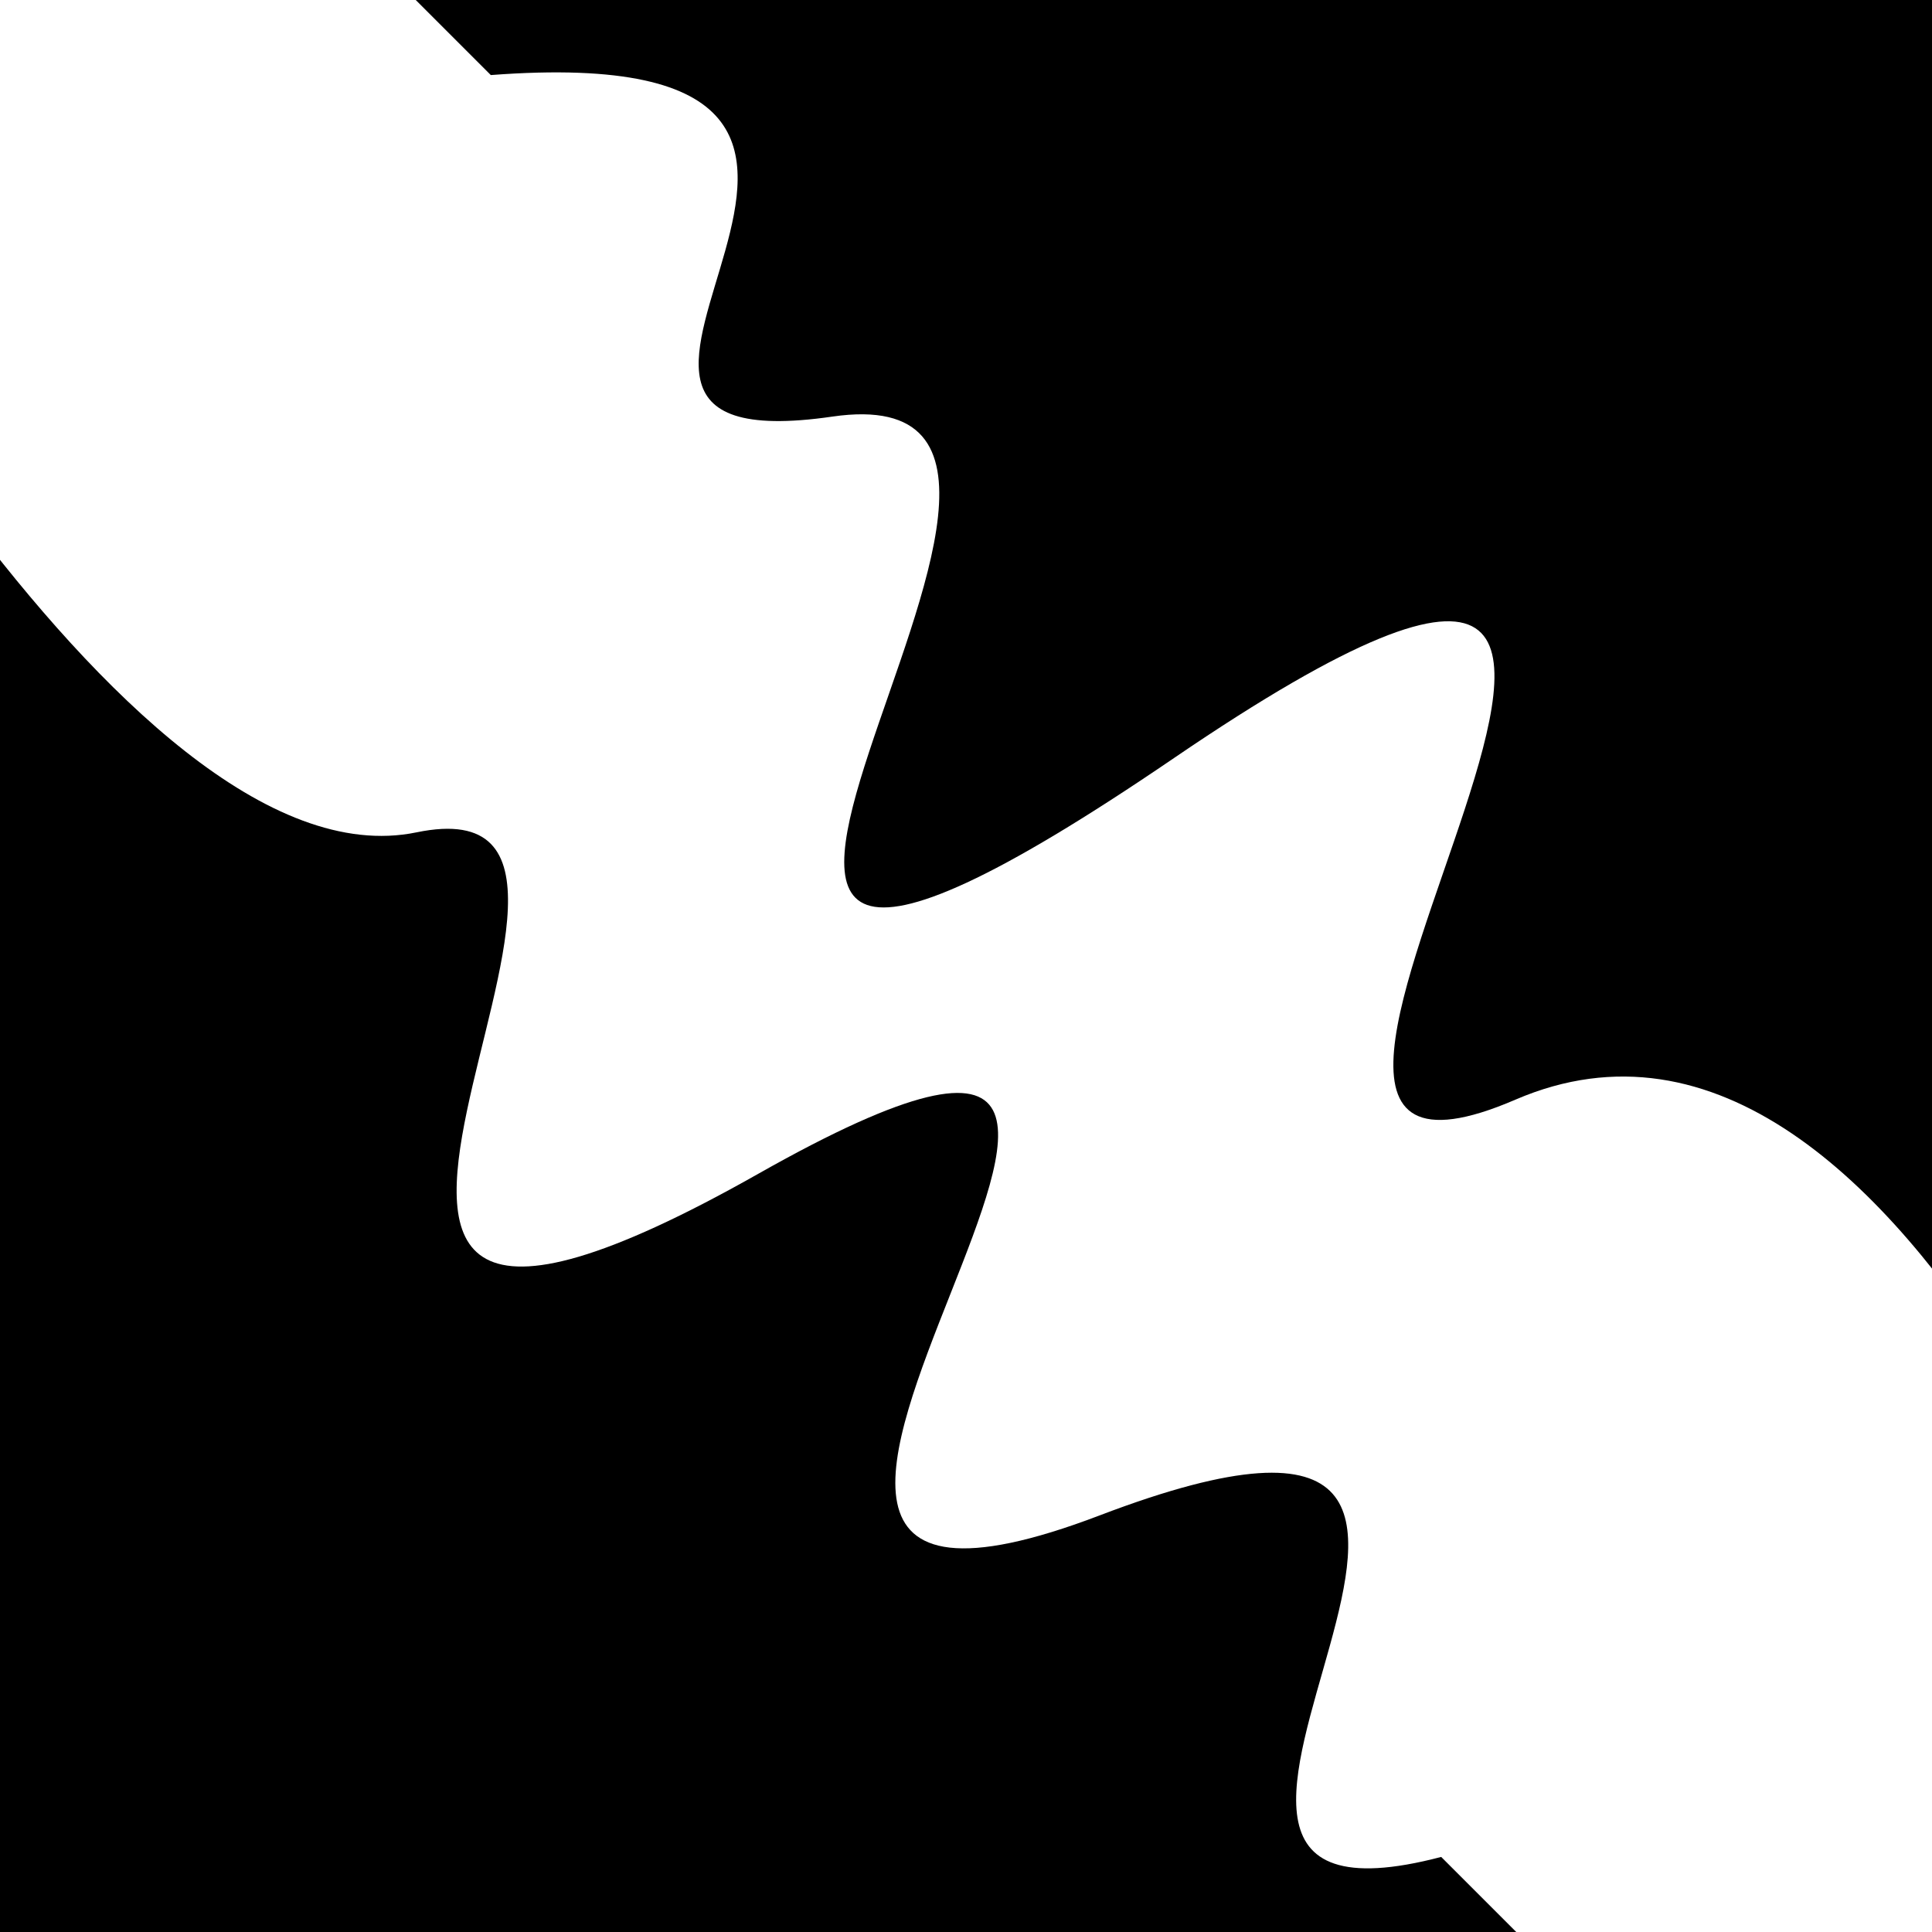
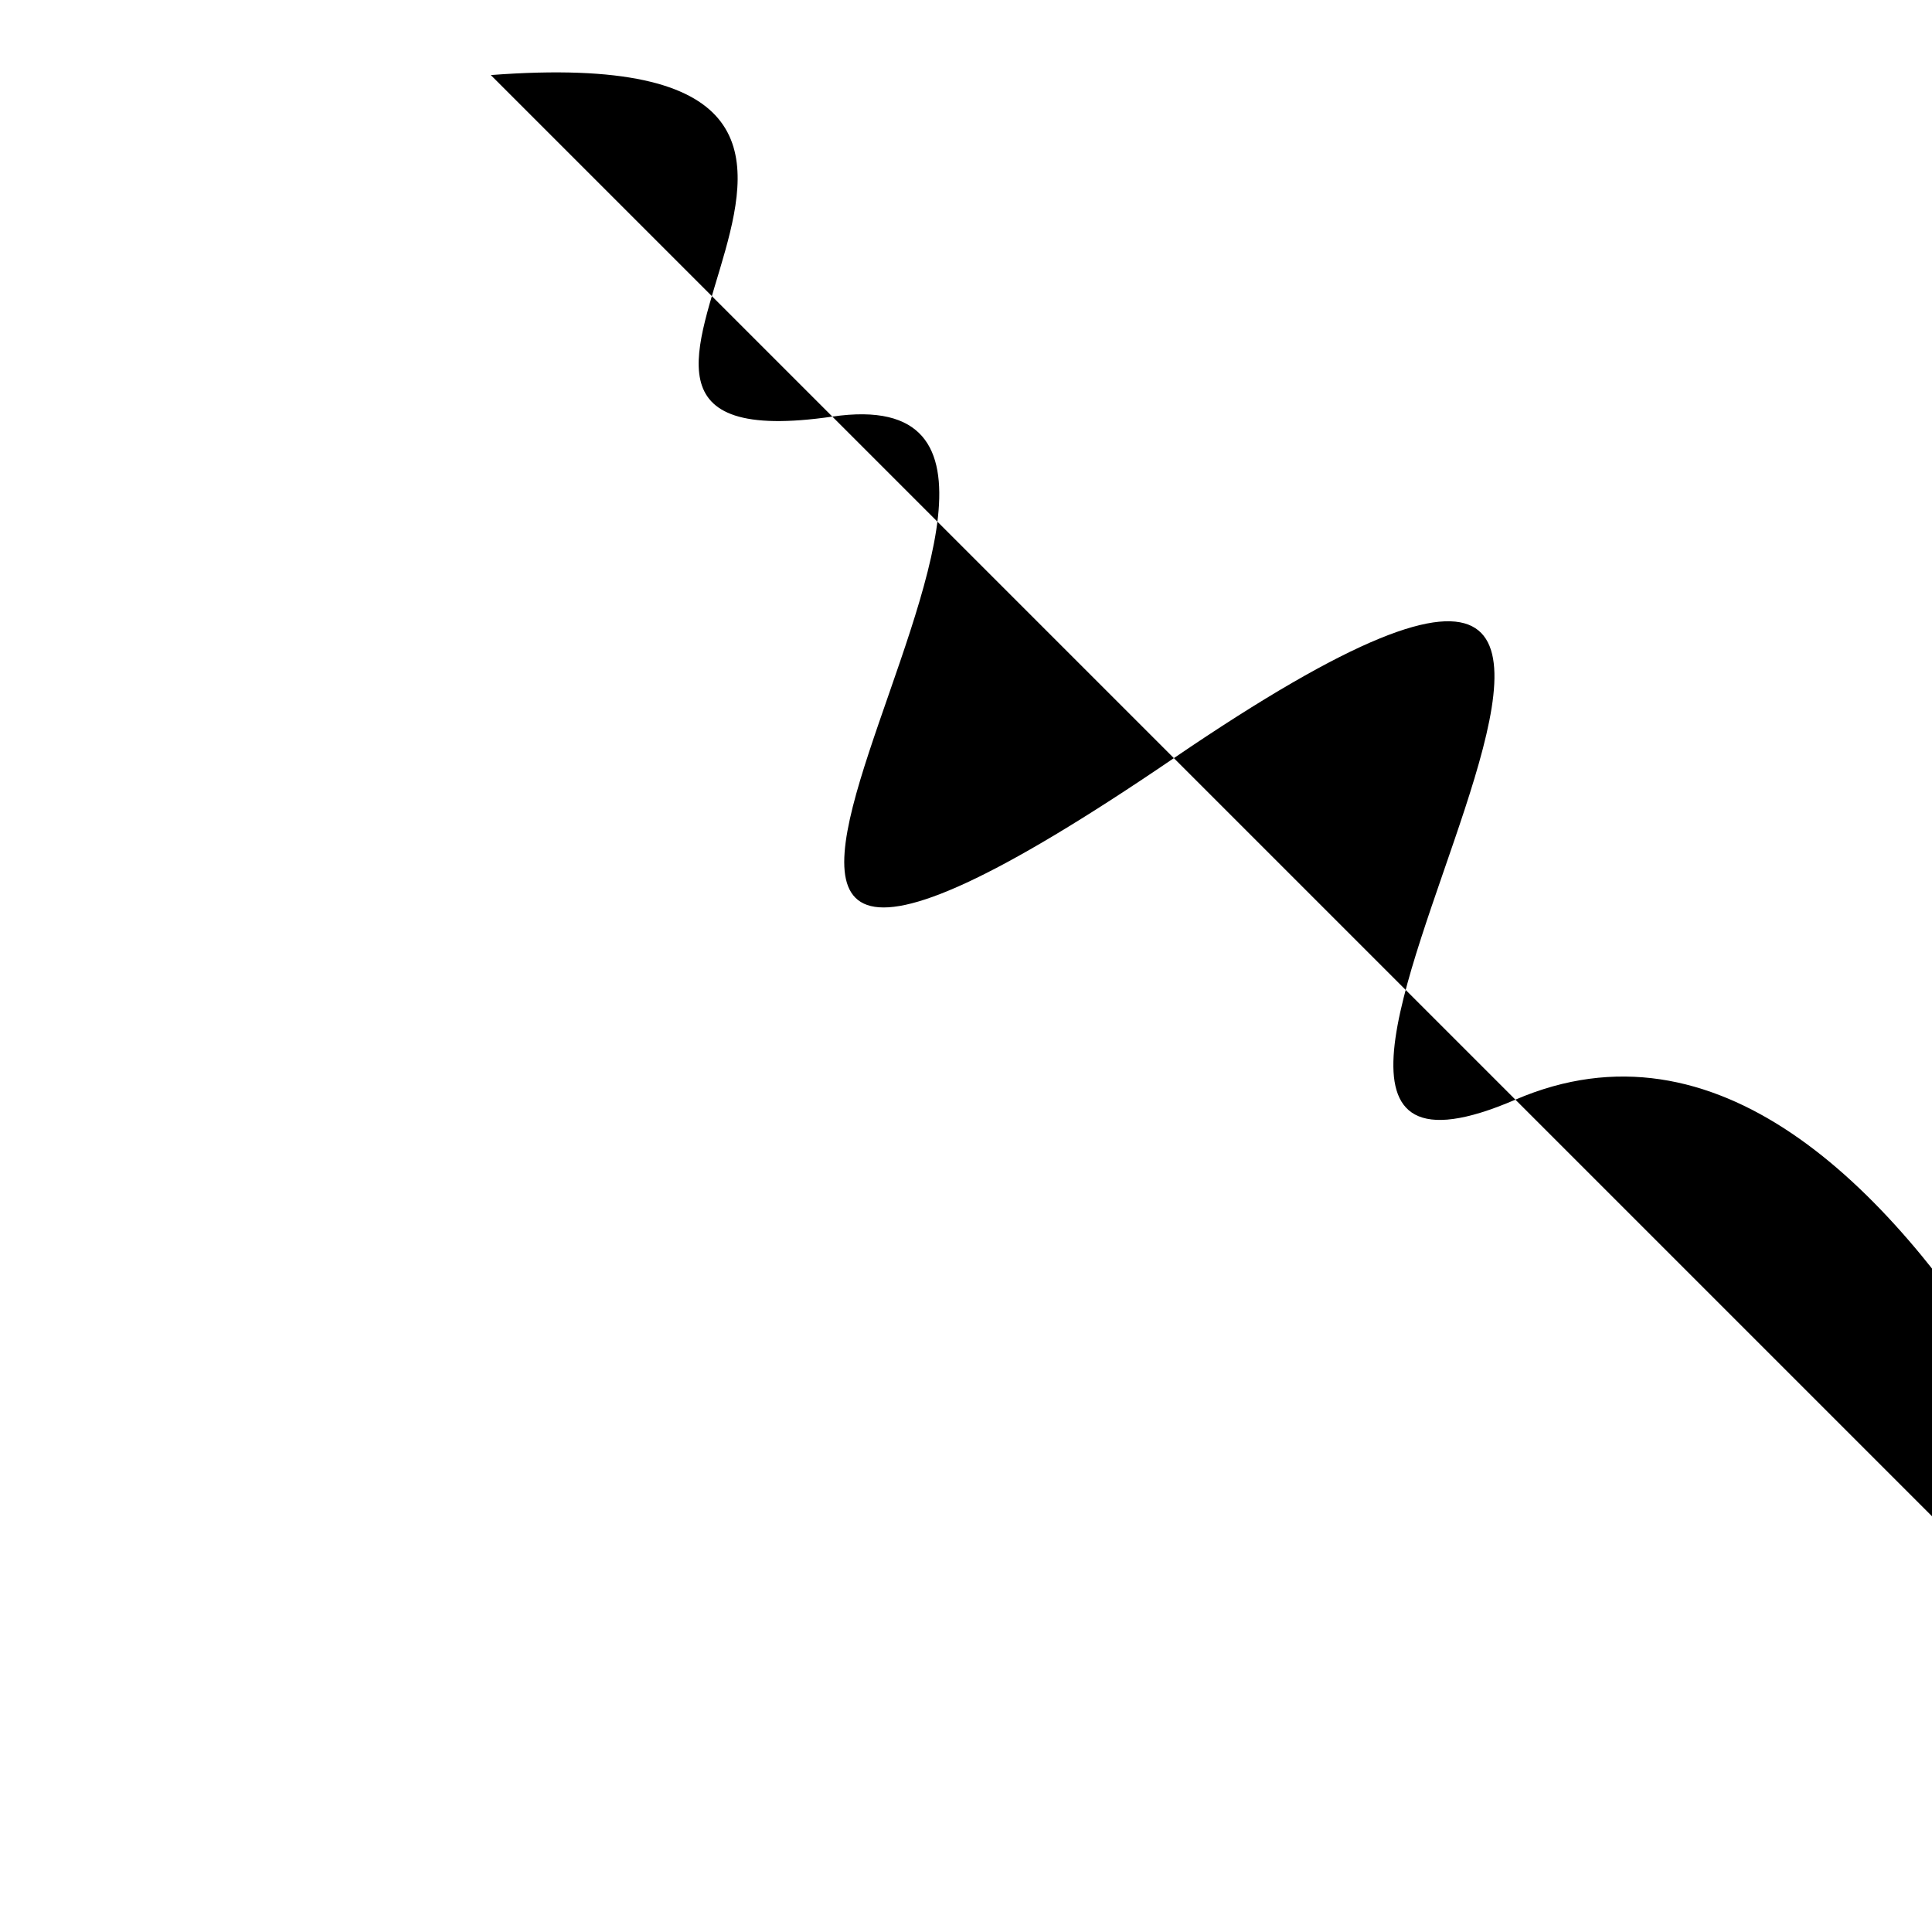
<svg xmlns="http://www.w3.org/2000/svg" viewBox="0 0 1000 1000" height="1000" width="1000">
-   <rect x="0" y="0" width="1000" height="1000" fill="#ffffff" />
  <g transform="rotate(225 500.0 500.0)">
-     <path d="M -250.0 652.16 S  166.30  862.61  250.00  652.16  415.85 1096.60  500.00  652.16  635.94  805.01  750.00  652.16  819.20  862.66 1000.00  652.16 h 110 V 2000 H -250.0 Z" fill="hsl(265.5, 20%, 23.881%)" />
+     <path d="M -250.0 652.16 S  166.30  862.61  250.00  652.16  415.85 1096.60  500.00  652.16  635.94  805.01  750.00  652.16  819.20  862.66 1000.00  652.16 h 110 H -250.0 Z" fill="hsl(265.5, 20%, 23.881%)" />
  </g>
  <g transform="rotate(405 500.0 500.0)">
-     <path d="M -250.0 652.16 S  164.30  782.57  250.00  652.16  401.98 1005.32  500.00  652.16  623.45  934.71  750.00  652.16  891.91  837.15 1000.00  652.16 h 110 V 2000 H -250.0 Z" fill="hsl(325.5, 20%, 38.881%)" />
-   </g>
+     </g>
</svg>